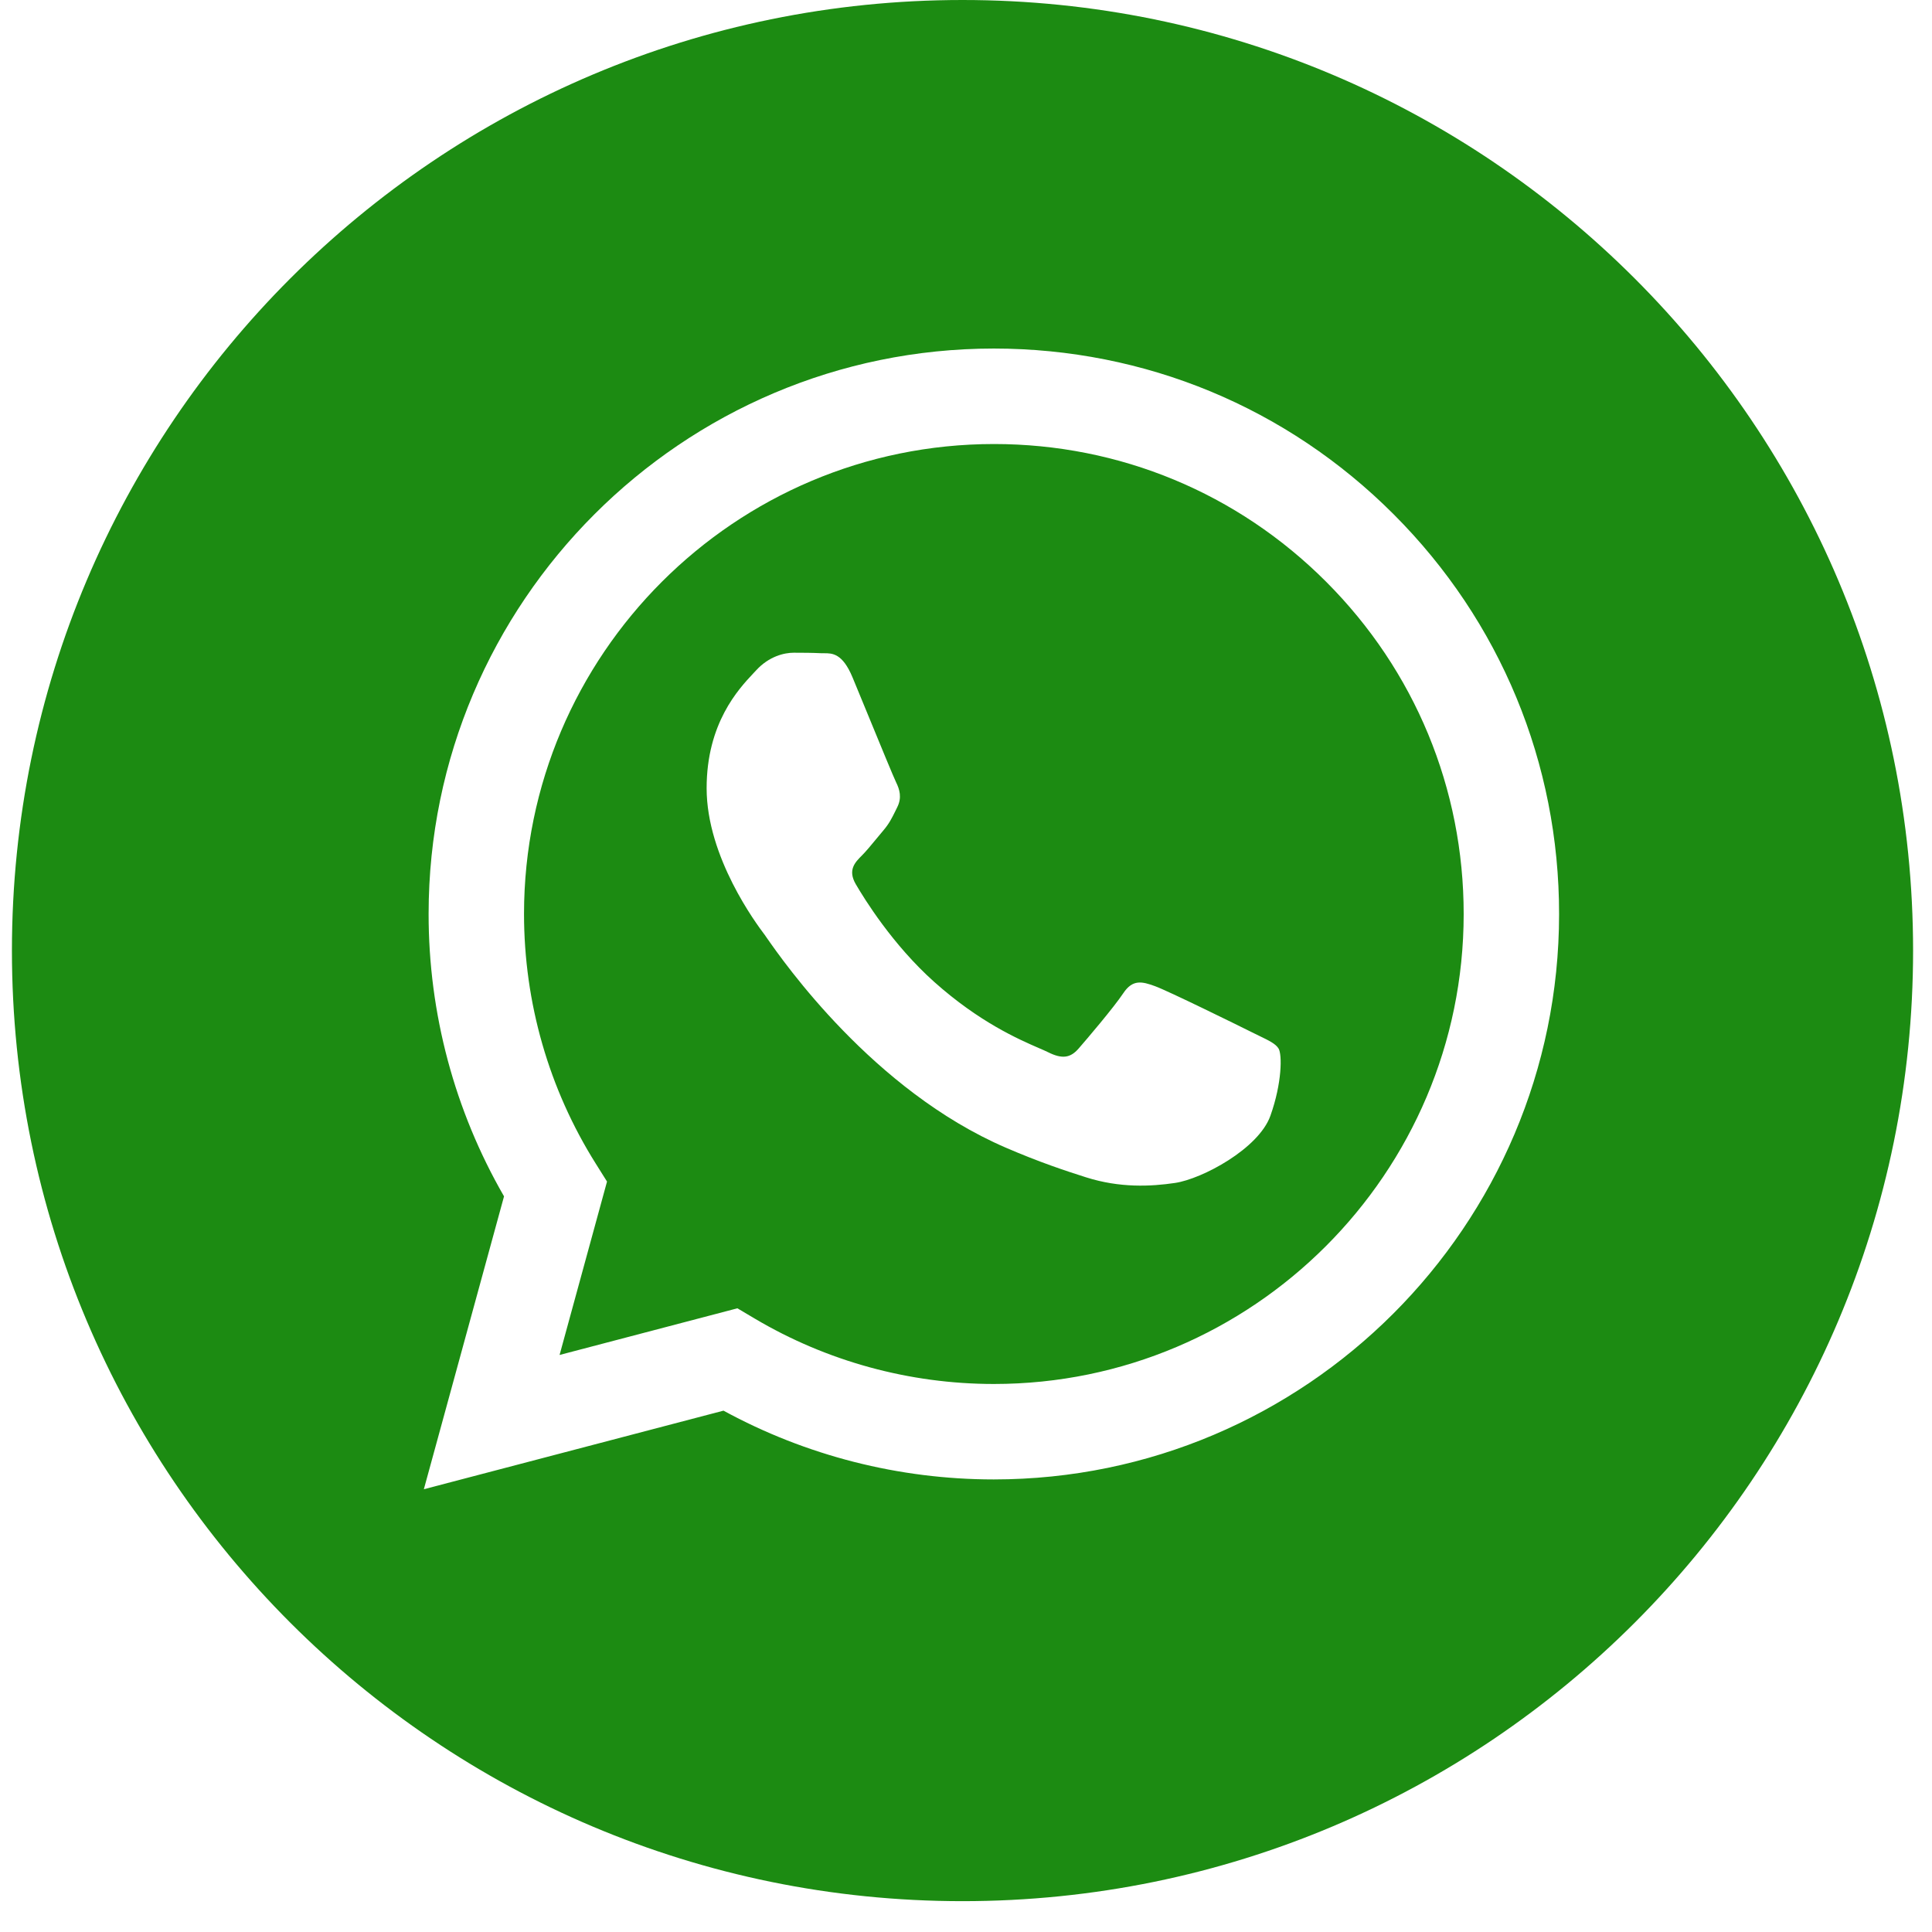
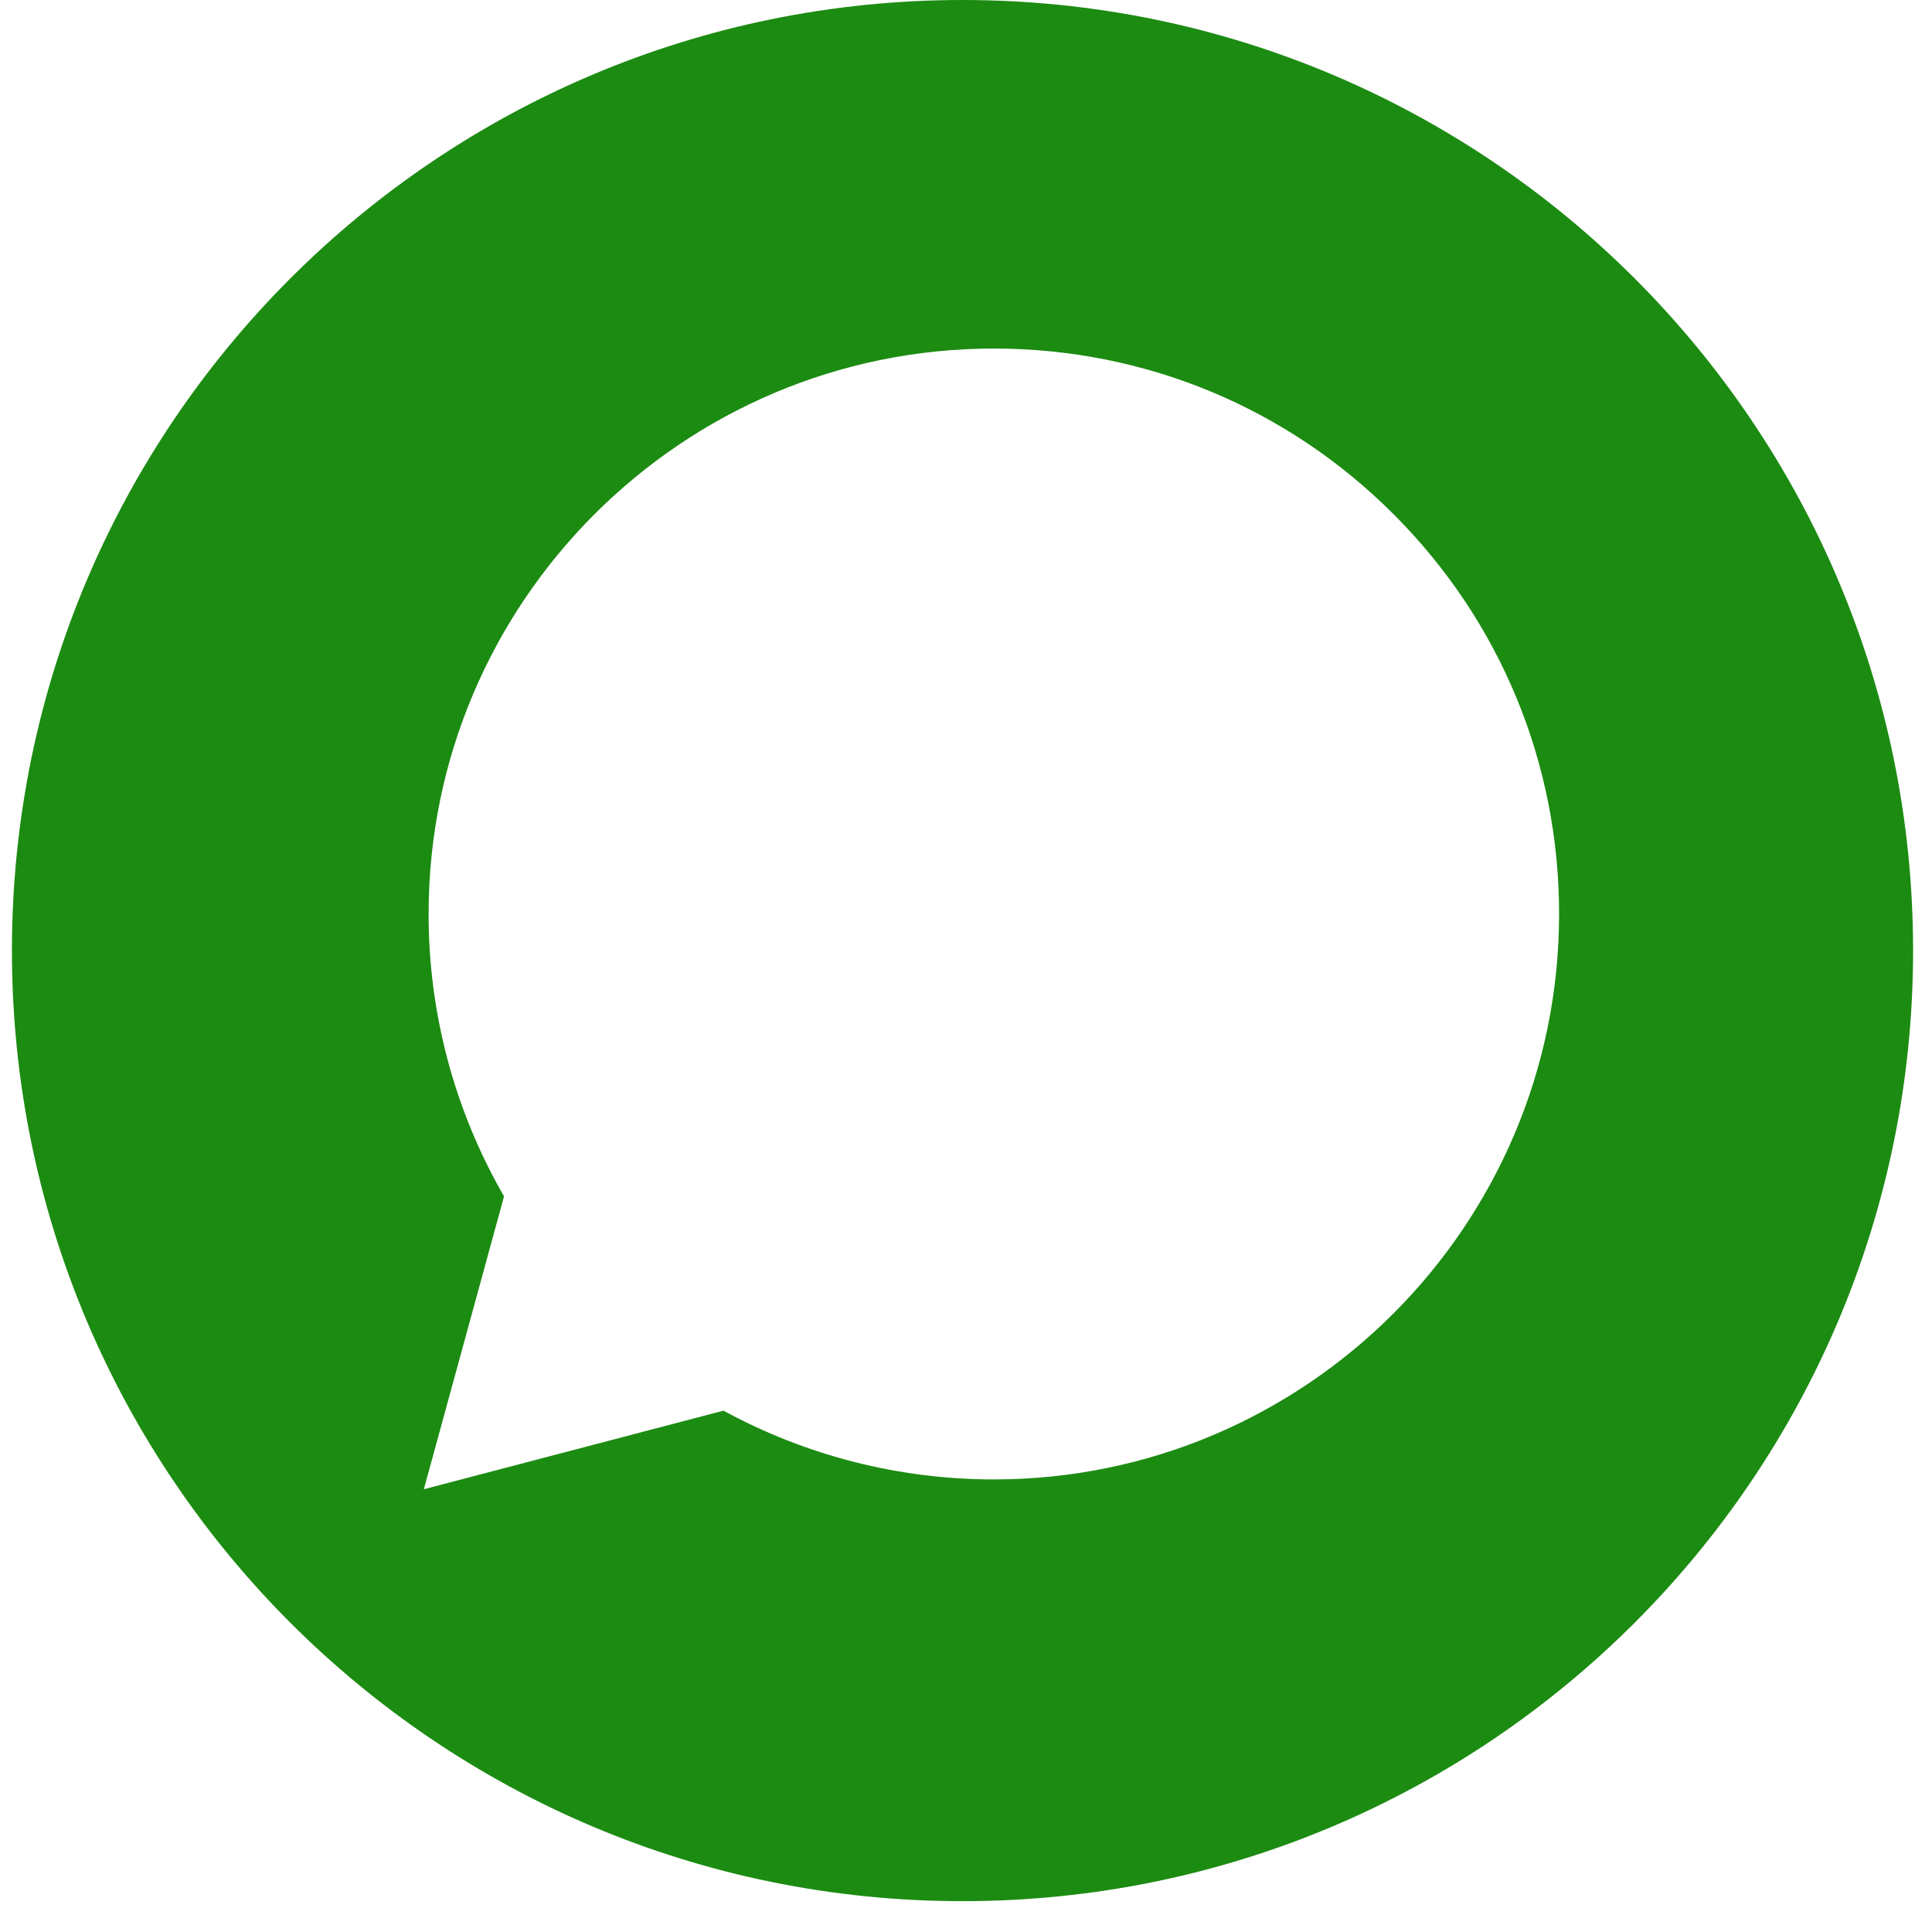
<svg xmlns="http://www.w3.org/2000/svg" width="52" height="52" viewBox="0 0 52 52" fill="none">
  <path fill-rule="evenodd" clip-rule="evenodd" d="M0.321 25.585C0.321 39.715 11.776 51.17 25.906 51.17C40.036 51.17 51.491 39.715 51.491 25.585C51.491 11.455 40.036 0 25.906 0C11.776 0 0.321 11.455 0.321 25.585ZM41.963 24.606C41.96 32.992 35.138 39.816 26.75 39.819H26.743C24.197 39.818 21.695 39.18 19.473 37.968L11.408 40.083L13.566 32.2C12.235 29.892 11.534 27.275 11.536 24.594C11.539 16.206 18.364 9.381 26.749 9.381C30.819 9.383 34.639 10.967 37.511 13.843C40.384 16.718 41.965 20.541 41.963 24.606Z" fill="#1C8B12" />
-   <path fill-rule="evenodd" clip-rule="evenodd" d="M15.061 36.469L19.847 35.213L20.309 35.487C22.25 36.639 24.476 37.249 26.745 37.25H26.75C33.719 37.25 39.392 31.577 39.395 24.605C39.396 21.226 38.082 18.049 35.694 15.659C33.307 13.269 30.132 11.952 26.755 11.951C19.78 11.951 14.107 17.623 14.104 24.595C14.104 26.984 14.772 29.311 16.038 31.324L16.338 31.802L15.061 36.469ZM33.894 27.881C34.159 28.009 34.338 28.096 34.414 28.224C34.509 28.382 34.509 29.143 34.193 30.031C33.876 30.919 32.357 31.73 31.627 31.839C30.972 31.936 30.143 31.977 29.232 31.688C28.68 31.513 27.972 31.279 27.065 30.887C23.502 29.348 21.093 25.894 20.638 25.242C20.606 25.196 20.584 25.164 20.572 25.147L20.568 25.143C20.367 24.875 19.019 23.076 19.019 21.215C19.019 19.464 19.879 18.546 20.275 18.124C20.302 18.095 20.327 18.068 20.35 18.044C20.698 17.663 21.11 17.568 21.363 17.568C21.617 17.568 21.87 17.57 22.092 17.581C22.119 17.583 22.148 17.583 22.177 17.582C22.399 17.581 22.675 17.58 22.947 18.234C23.052 18.486 23.206 18.859 23.367 19.253C23.694 20.049 24.056 20.929 24.119 21.057C24.214 21.247 24.278 21.469 24.151 21.723C24.132 21.761 24.114 21.797 24.098 21.831C24.002 22.025 23.932 22.168 23.771 22.357C23.707 22.431 23.642 22.511 23.576 22.591C23.445 22.75 23.314 22.909 23.201 23.023C23.01 23.212 22.812 23.418 23.034 23.799C23.256 24.179 24.019 25.424 25.149 26.432C26.363 27.515 27.419 27.973 27.954 28.206C28.059 28.251 28.144 28.288 28.206 28.319C28.586 28.509 28.808 28.477 29.029 28.224C29.251 27.97 29.98 27.113 30.233 26.733C30.486 26.352 30.74 26.416 31.088 26.543C31.437 26.67 33.306 27.589 33.686 27.779C33.76 27.817 33.829 27.85 33.894 27.881Z" fill="#1C8B12" />
</svg>